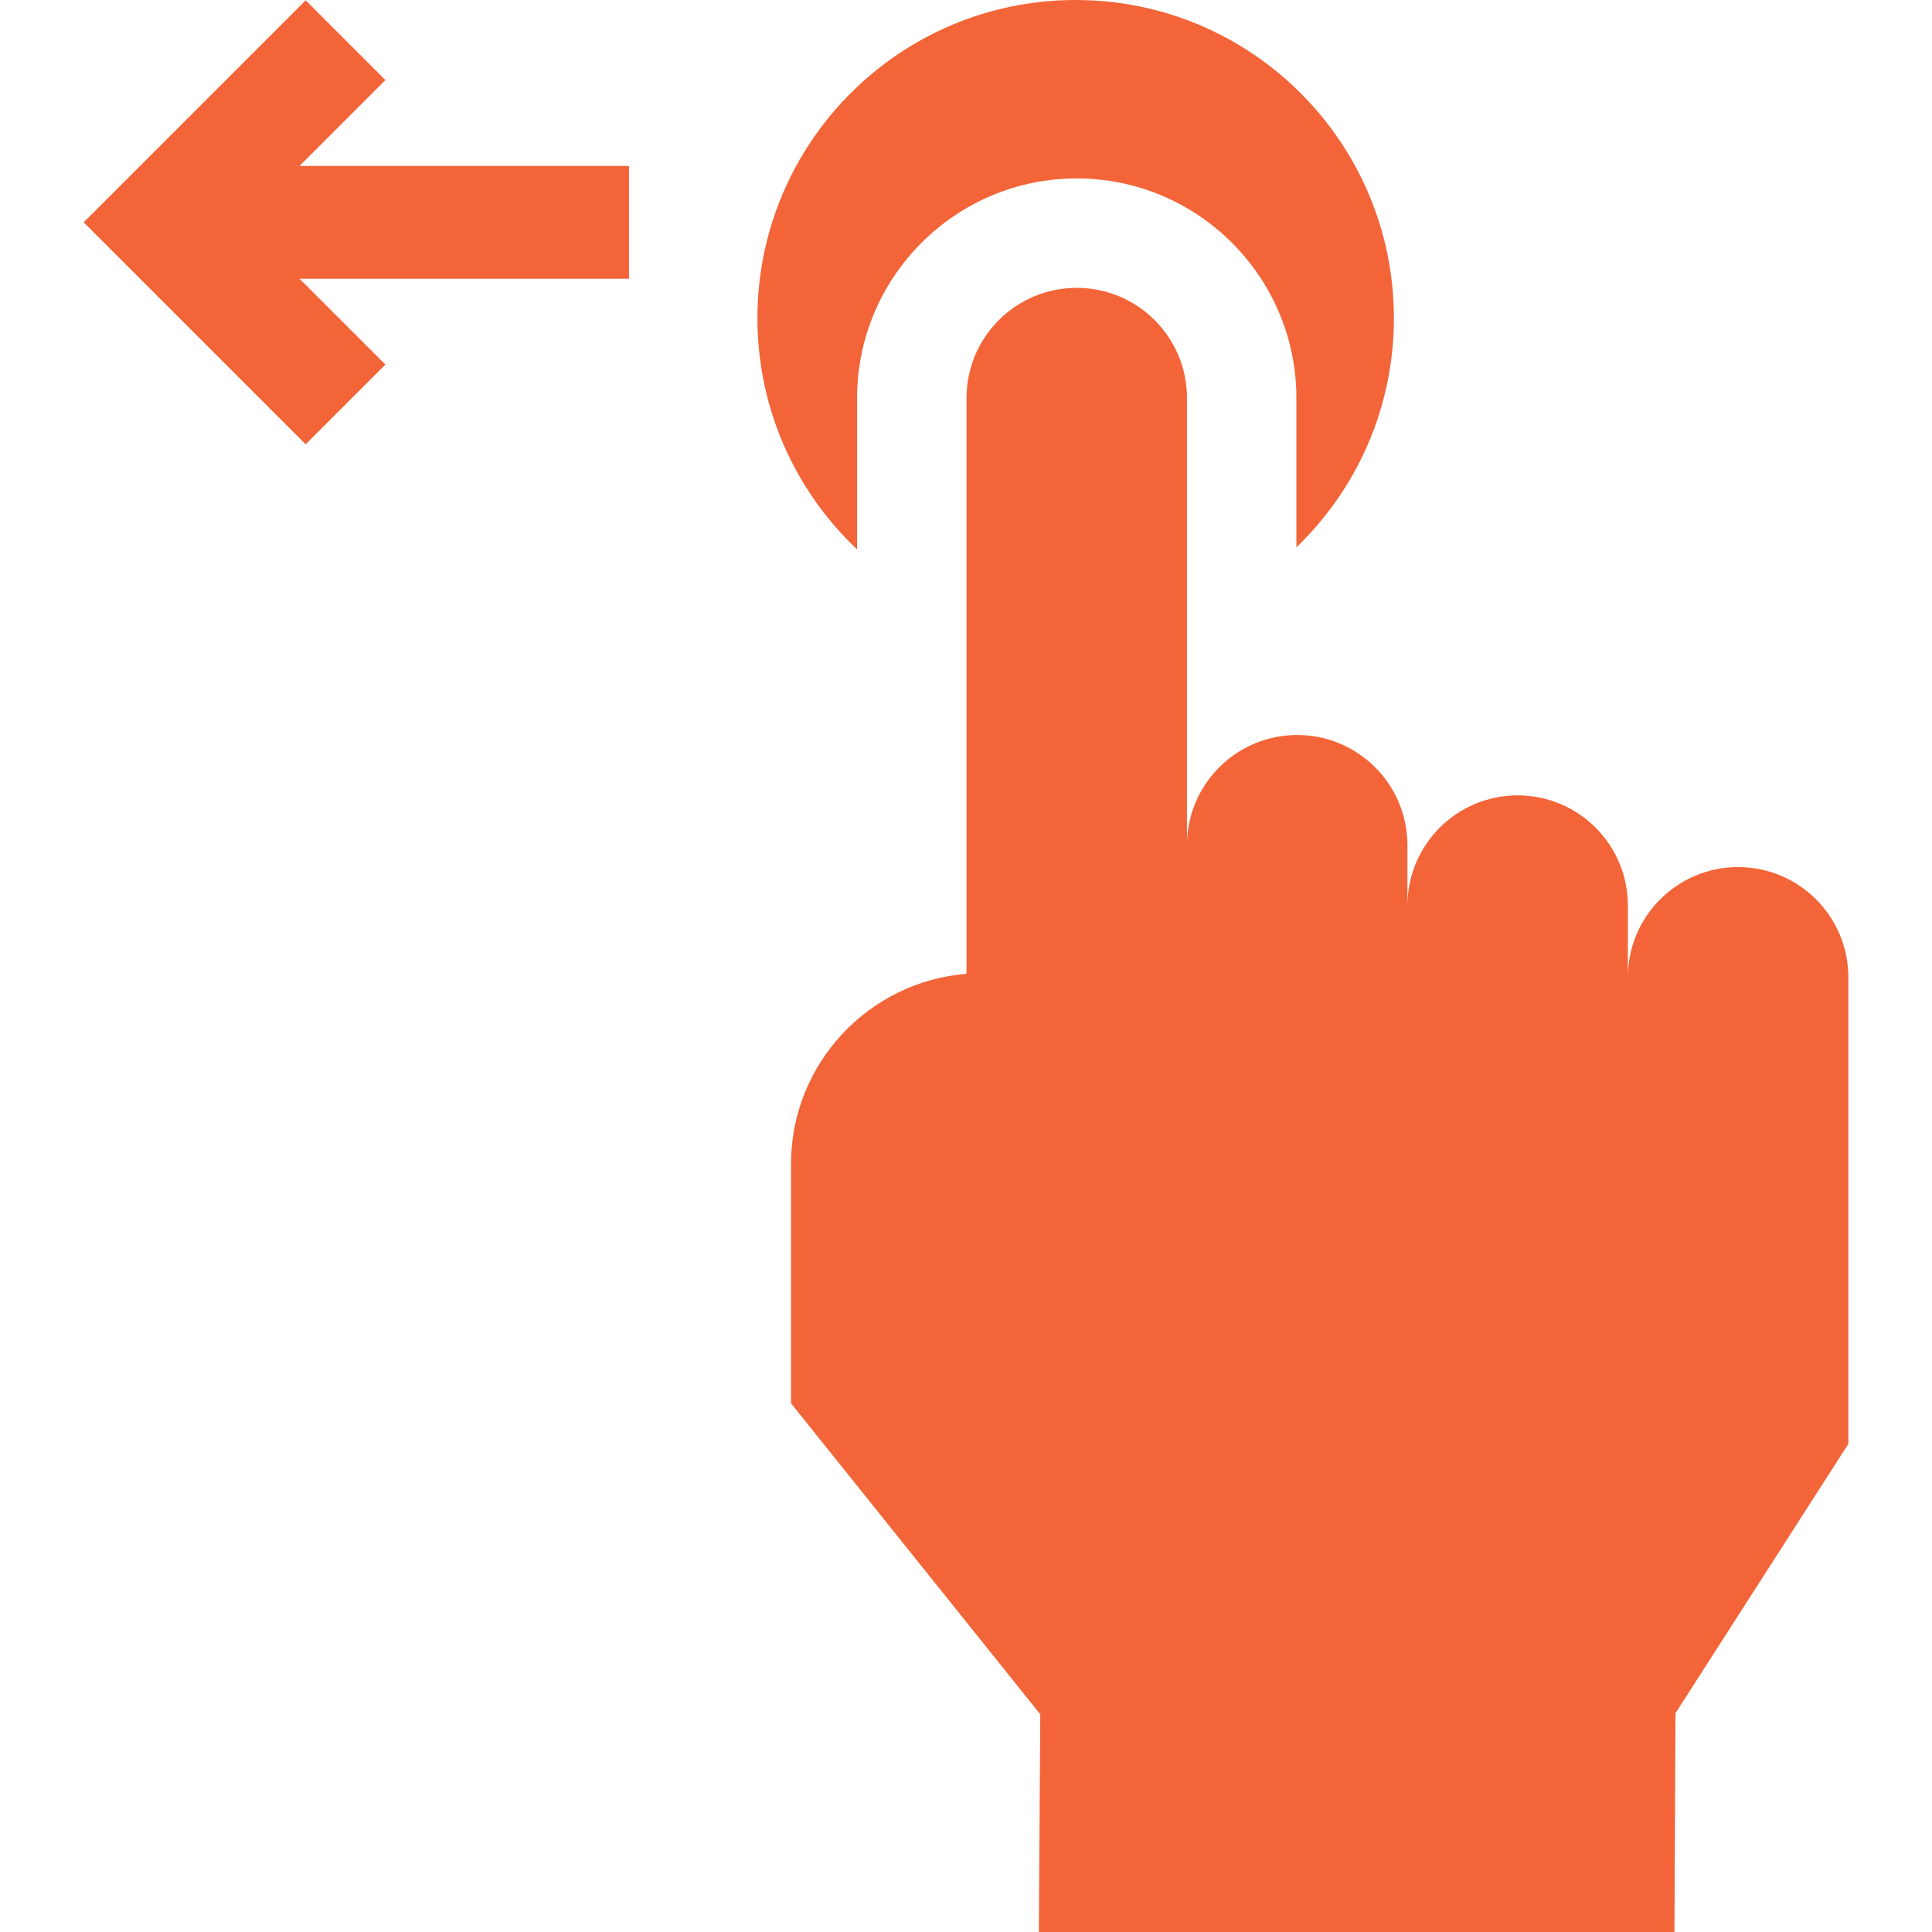
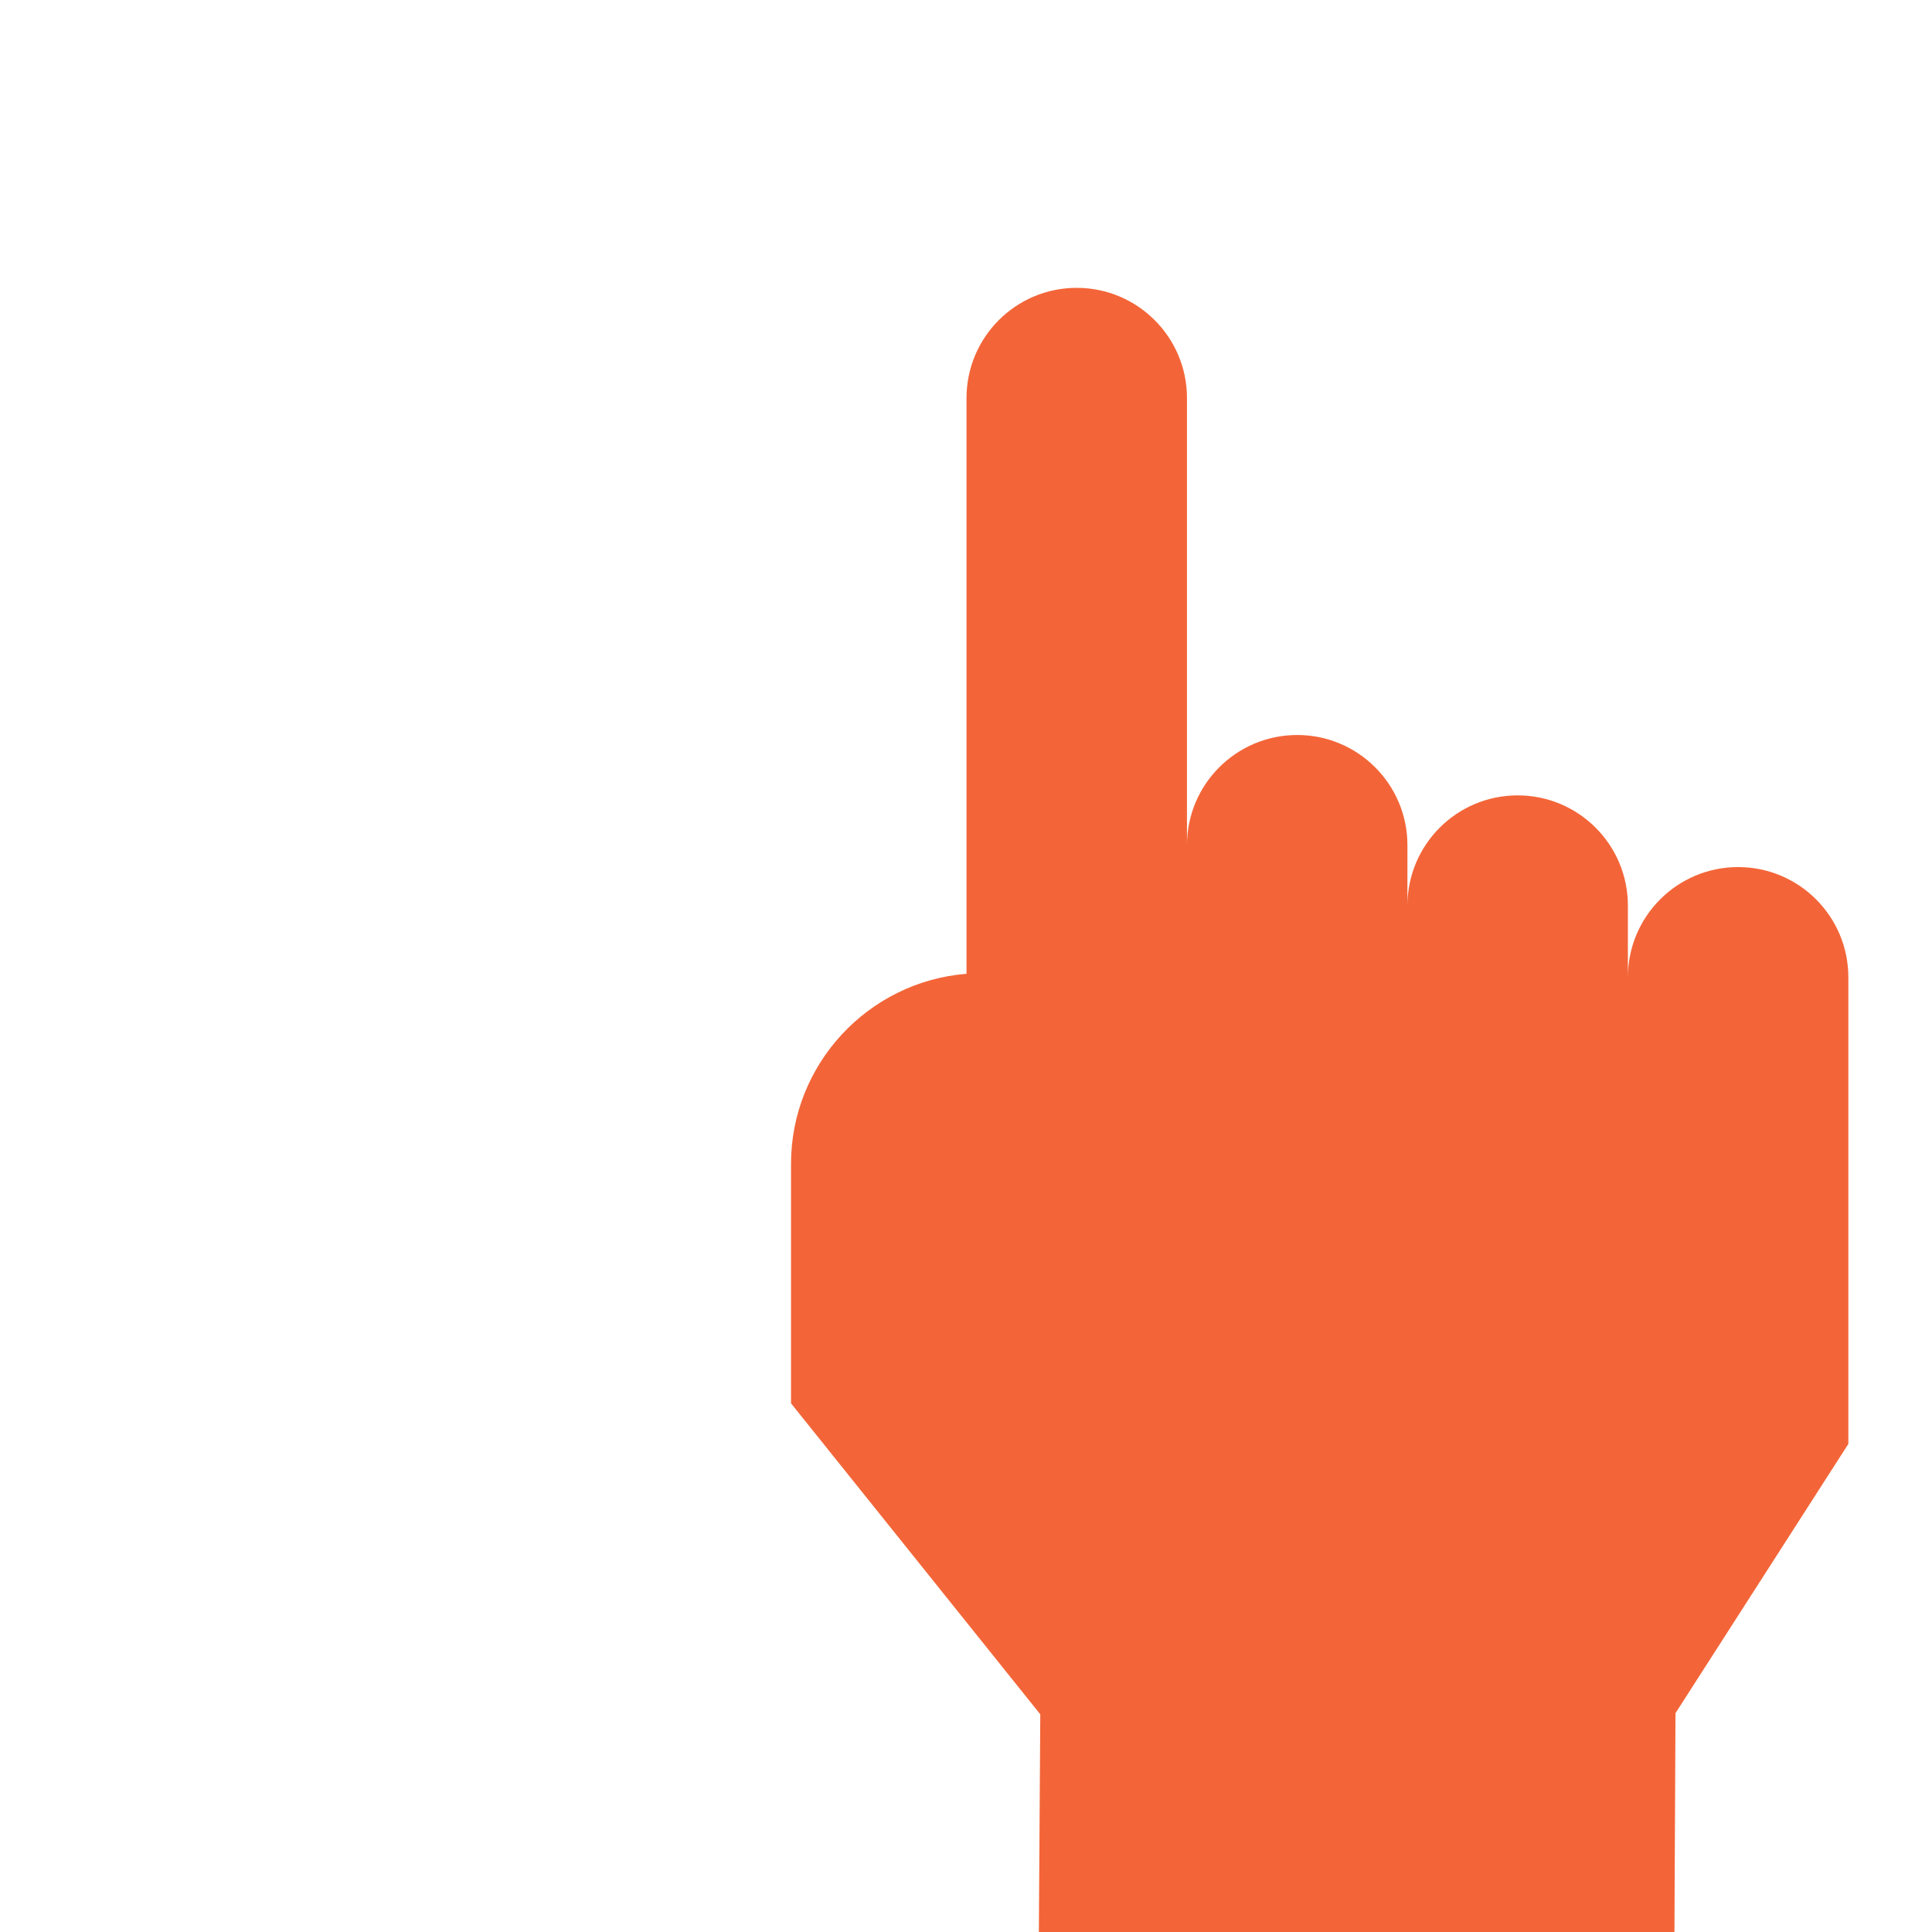
<svg xmlns="http://www.w3.org/2000/svg" width="512" height="512" viewBox="0 0 512 512" fill="none">
-   <path d="M102.136 21.216L81.003 0.083L22.169 58.917L81.003 117.75L102.136 96.618L79.378 73.86H166.69V43.974H79.378L102.136 21.216ZM285.347 47.283C317.445 47.283 343.559 73.397 343.559 105.495V145.049C359.477 129.709 369.395 108.186 369.395 84.333C369.396 37.757 331.638 0 285.062 0C238.486 0 200.729 37.757 200.729 84.333C200.729 108.469 210.884 130.219 227.135 145.592V105.494C227.135 73.396 253.249 47.283 285.347 47.283Z" fill="#F36538" />
  <path d="M460.619 229.783C444.486 229.783 431.407 242.862 431.407 258.995V239.995C431.407 223.862 418.328 210.783 402.195 210.783C386.062 210.783 372.983 223.862 372.983 239.995V223.995C372.983 207.862 359.904 194.783 343.771 194.783C327.638 194.783 314.559 207.862 314.559 223.995V105.495C314.559 89.362 301.48 76.283 285.347 76.283C269.214 76.283 256.135 89.362 256.135 105.495V258.065C230.144 260.141 209.627 281.942 209.627 308.458V371.897L275.684 454.307L275.308 512H443.745L444.021 454.007L489.832 382.655V258.995C489.831 242.861 476.752 229.783 460.619 229.783Z" fill="#F36538" />
</svg>